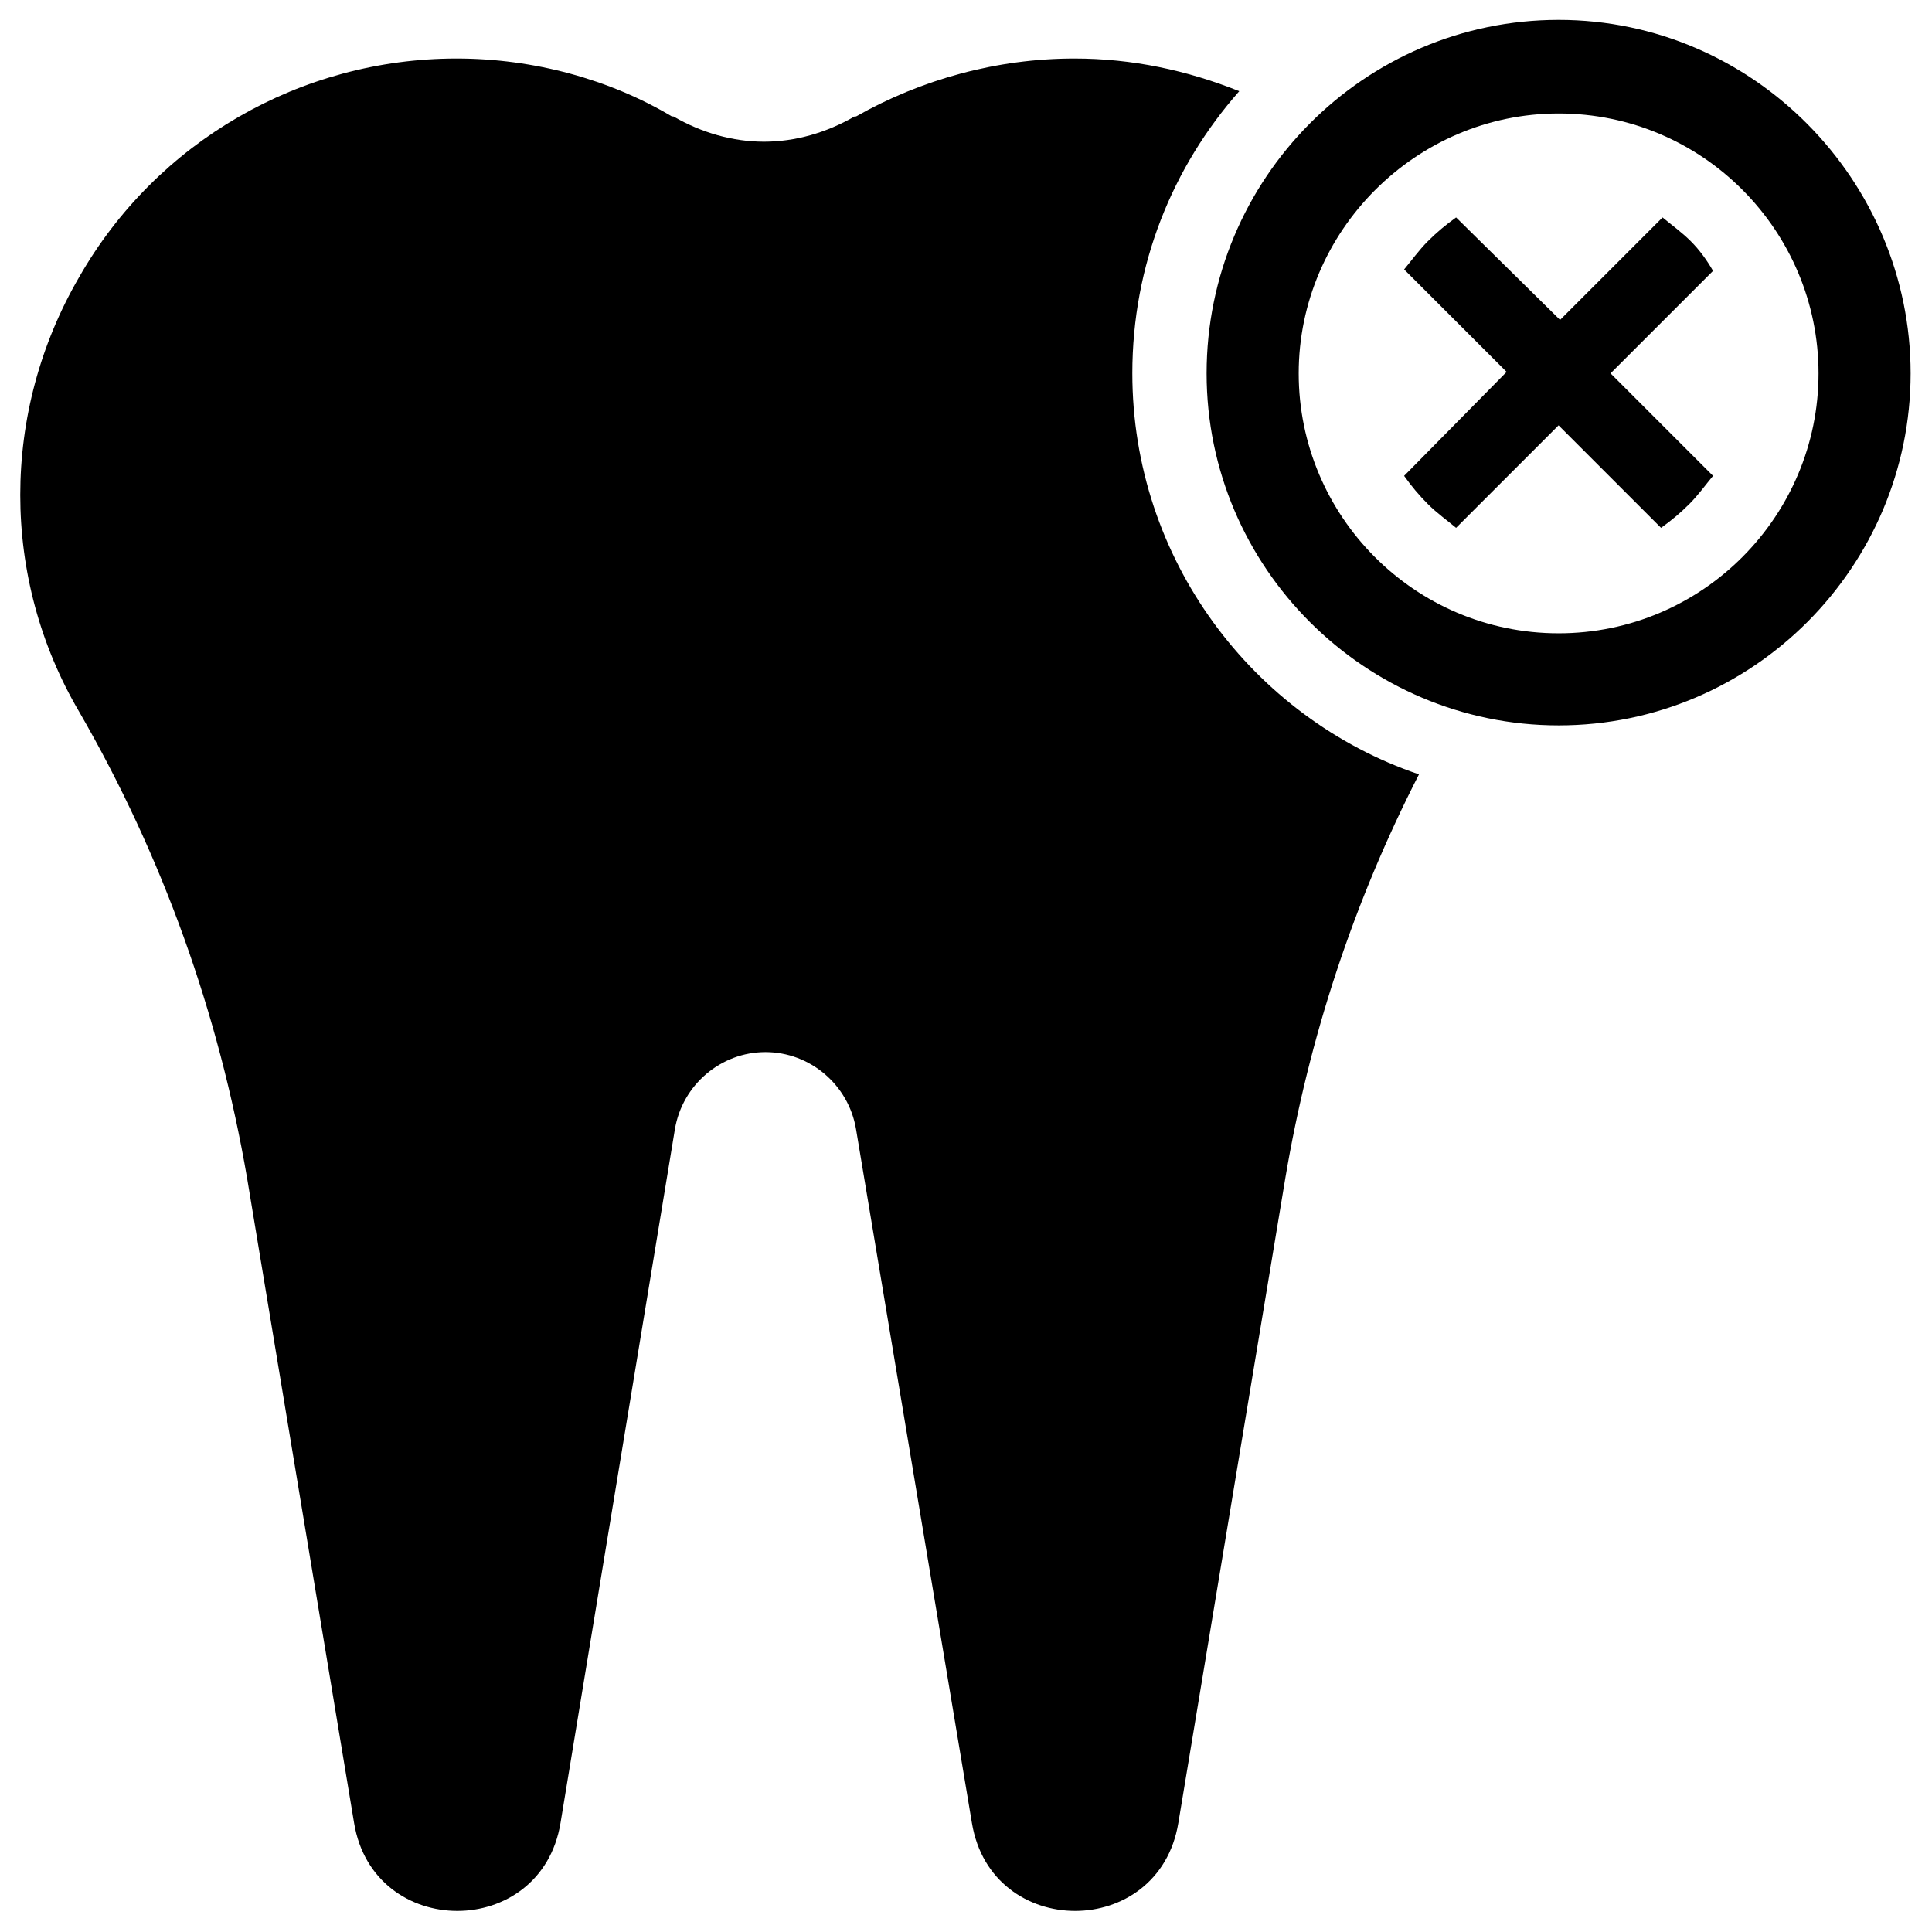
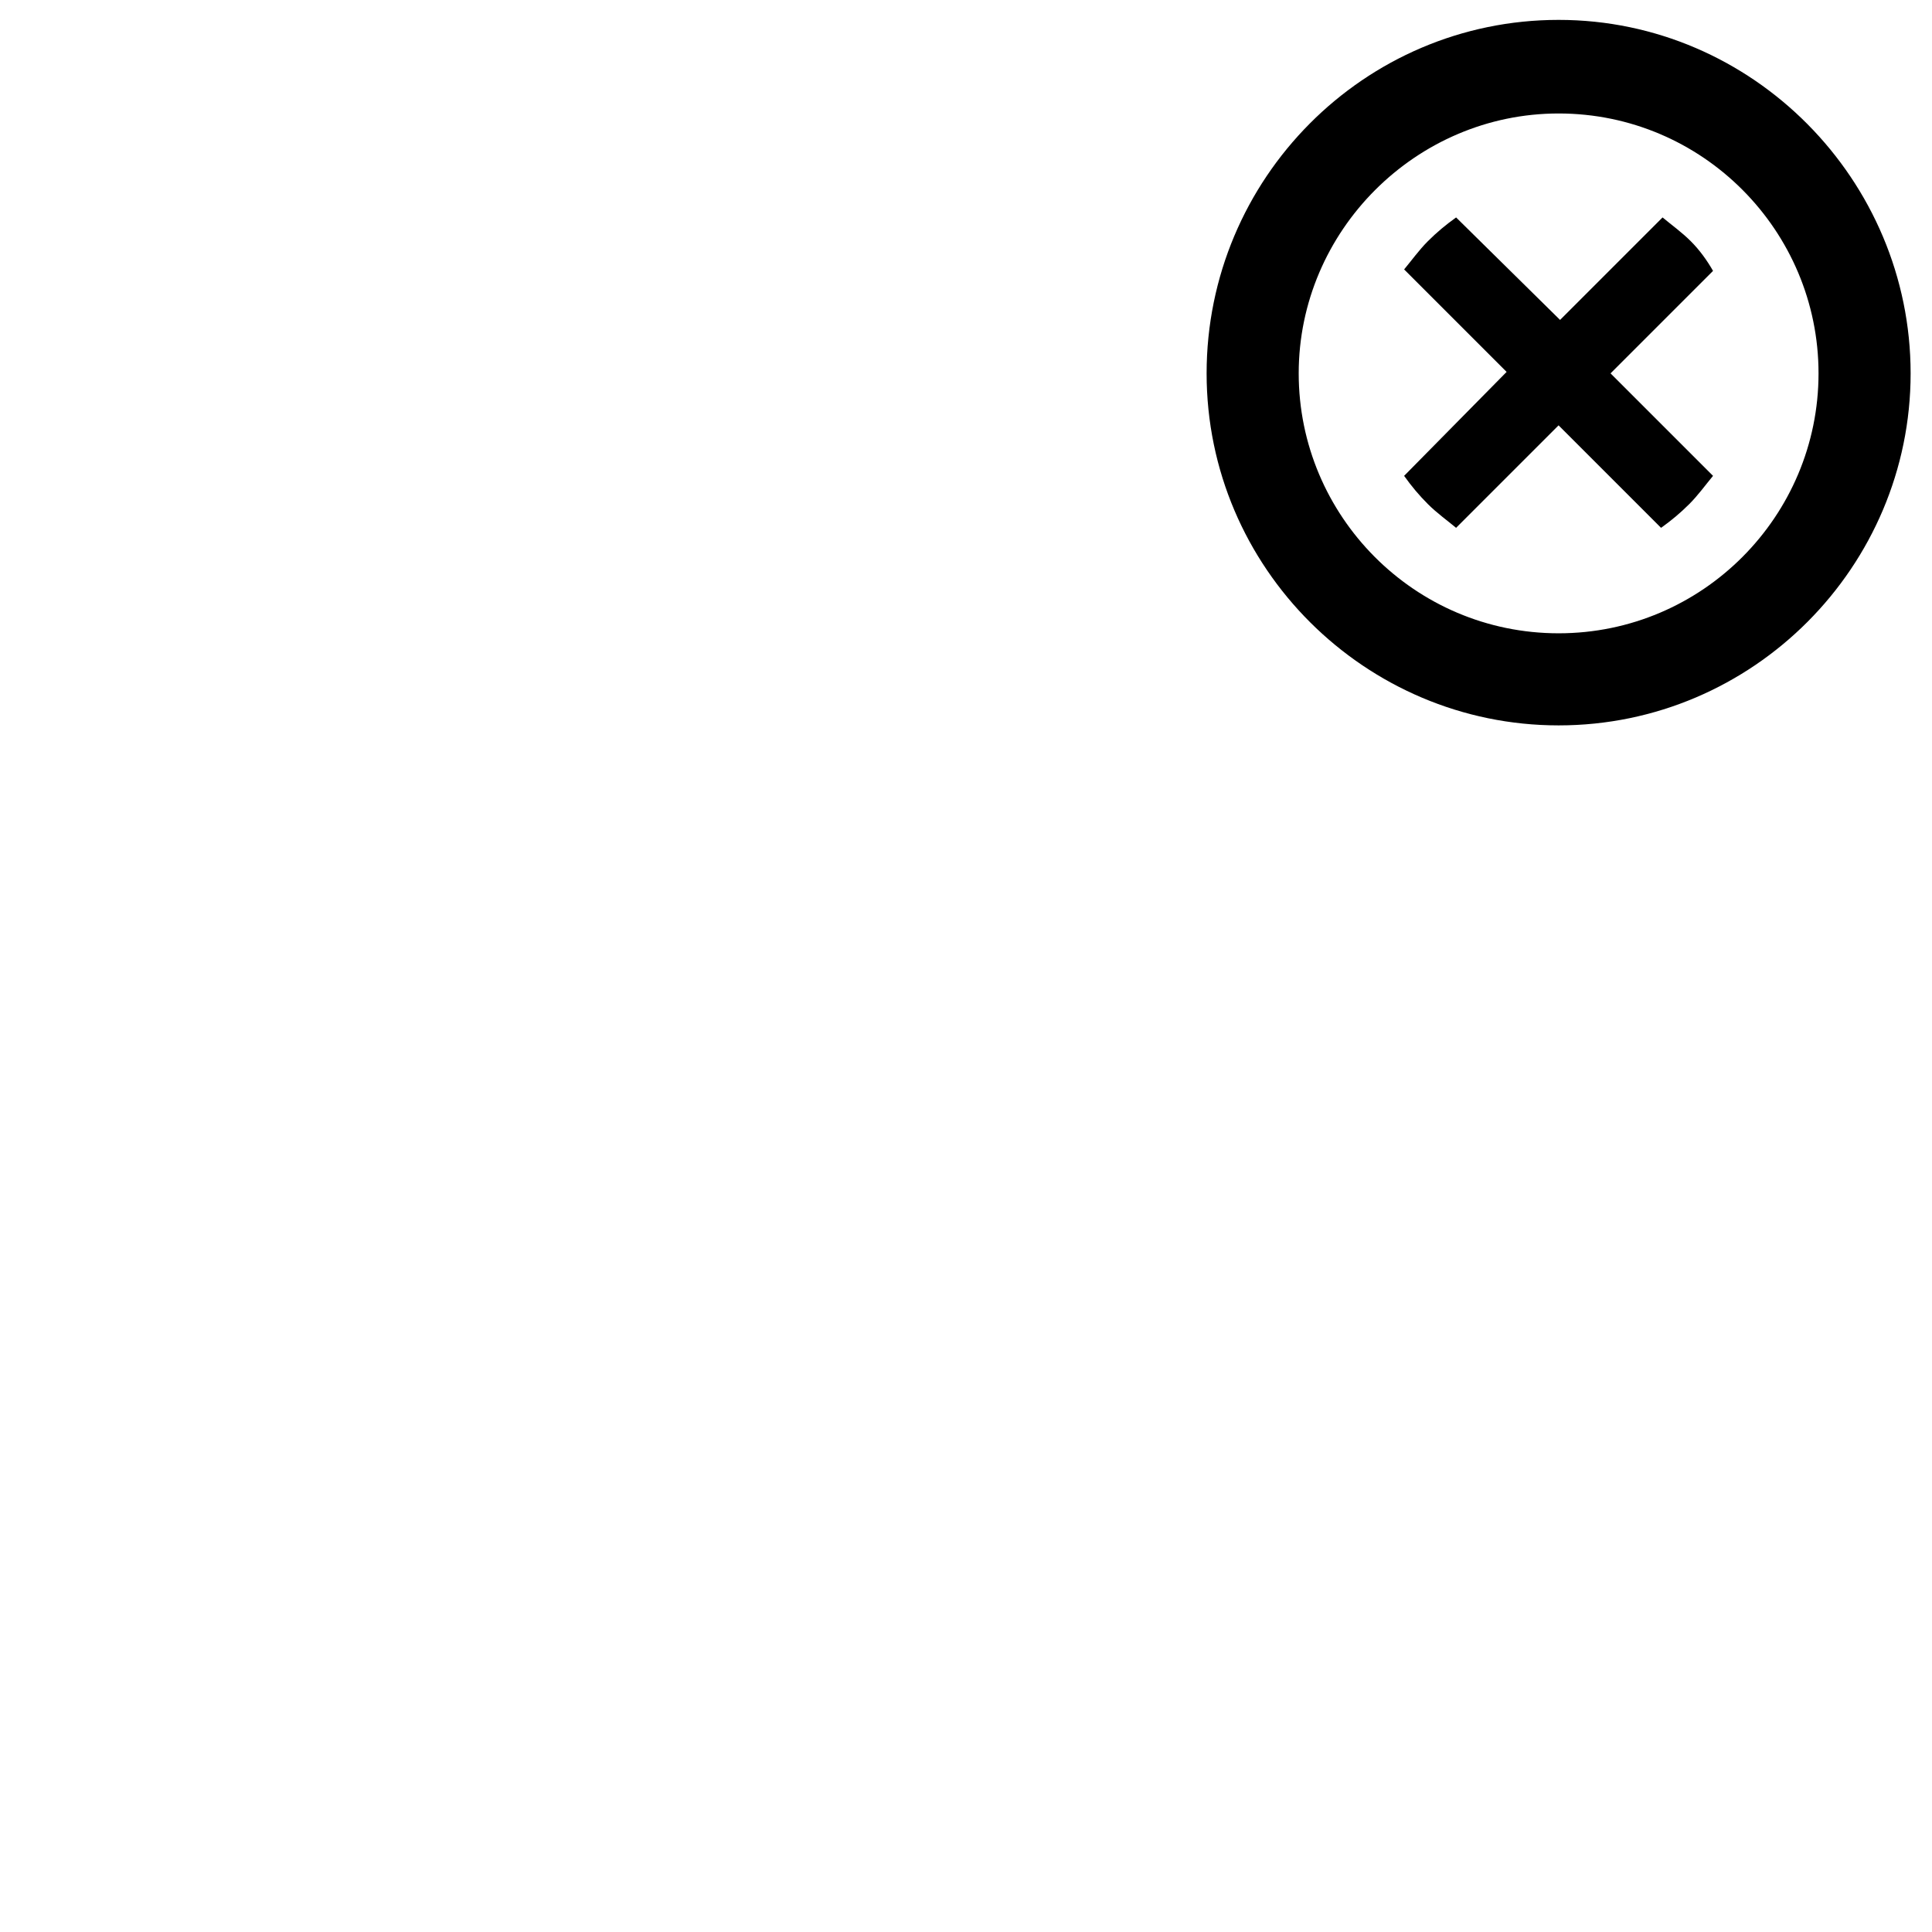
<svg xmlns="http://www.w3.org/2000/svg" fill="#000000" width="800px" height="800px" version="1.1" viewBox="144 144 512 512">
  <g>
-     <path d="m444.08 242.95c0-28.734 10.629-54.711 28.34-74.785-13.777-5.512-28.34-8.66-43.691-8.66-20.469 0-40.539 5.512-57.859 15.352h-0.395c-7.477 4.328-15.742 6.691-24.008 6.691s-16.531-2.363-24.008-6.691h-0.395c-16.531-9.84-36.605-15.352-57.074-15.352-41.328 0-79.508 22.043-99.973 57.859-20.863 35.816-20.863 79.902 0 115.32 22.043 38.18 37 79.902 44.477 123.59l28.34 170.82c5.117 31.094 49.594 31.094 54.711 0l30.305-183.81c1.969-11.809 12.203-20.469 24.008-20.469 11.809 0 22.043 8.66 24.008 20.469l30.699 183.81c5.117 31.094 49.594 31.094 54.711 0l28.34-170.82c6.297-37.391 18.105-73.211 35.426-107.06-44.078-14.957-75.961-57.07-75.961-106.27z" />
    <path d="m557.05 149.27c-51.562 0-93.285 42.117-93.285 93.68s42.117 93.285 93.285 93.285c51.562 0 93.285-42.117 93.285-93.285-0.004-51.168-41.727-93.68-93.285-93.68zm0 162.56c-38.18 0-68.879-31.094-68.879-68.879s31.094-68.879 68.879-68.879c38.18 0 68.879 31.094 68.879 68.879s-30.699 68.879-68.879 68.879z" />
    <path d="m592.07 207.92c-2.363-2.363-5.117-4.328-7.477-6.297l-27.16 27.16-27.551-27.16c-2.754 1.969-5.117 3.938-7.477 6.297-2.363 2.363-4.328 5.117-6.297 7.477l27.16 27.16-27.164 27.551c1.969 2.754 3.938 5.117 6.297 7.477 2.363 2.363 5.117 4.328 7.477 6.297l27.16-27.16 27.16 27.16c2.754-1.969 5.117-3.938 7.477-6.297 2.363-2.363 4.328-5.117 6.297-7.477l-27.16-27.16 27.16-27.16c-1.57-2.75-3.539-5.508-5.902-7.867z" />
  </g>
</svg>